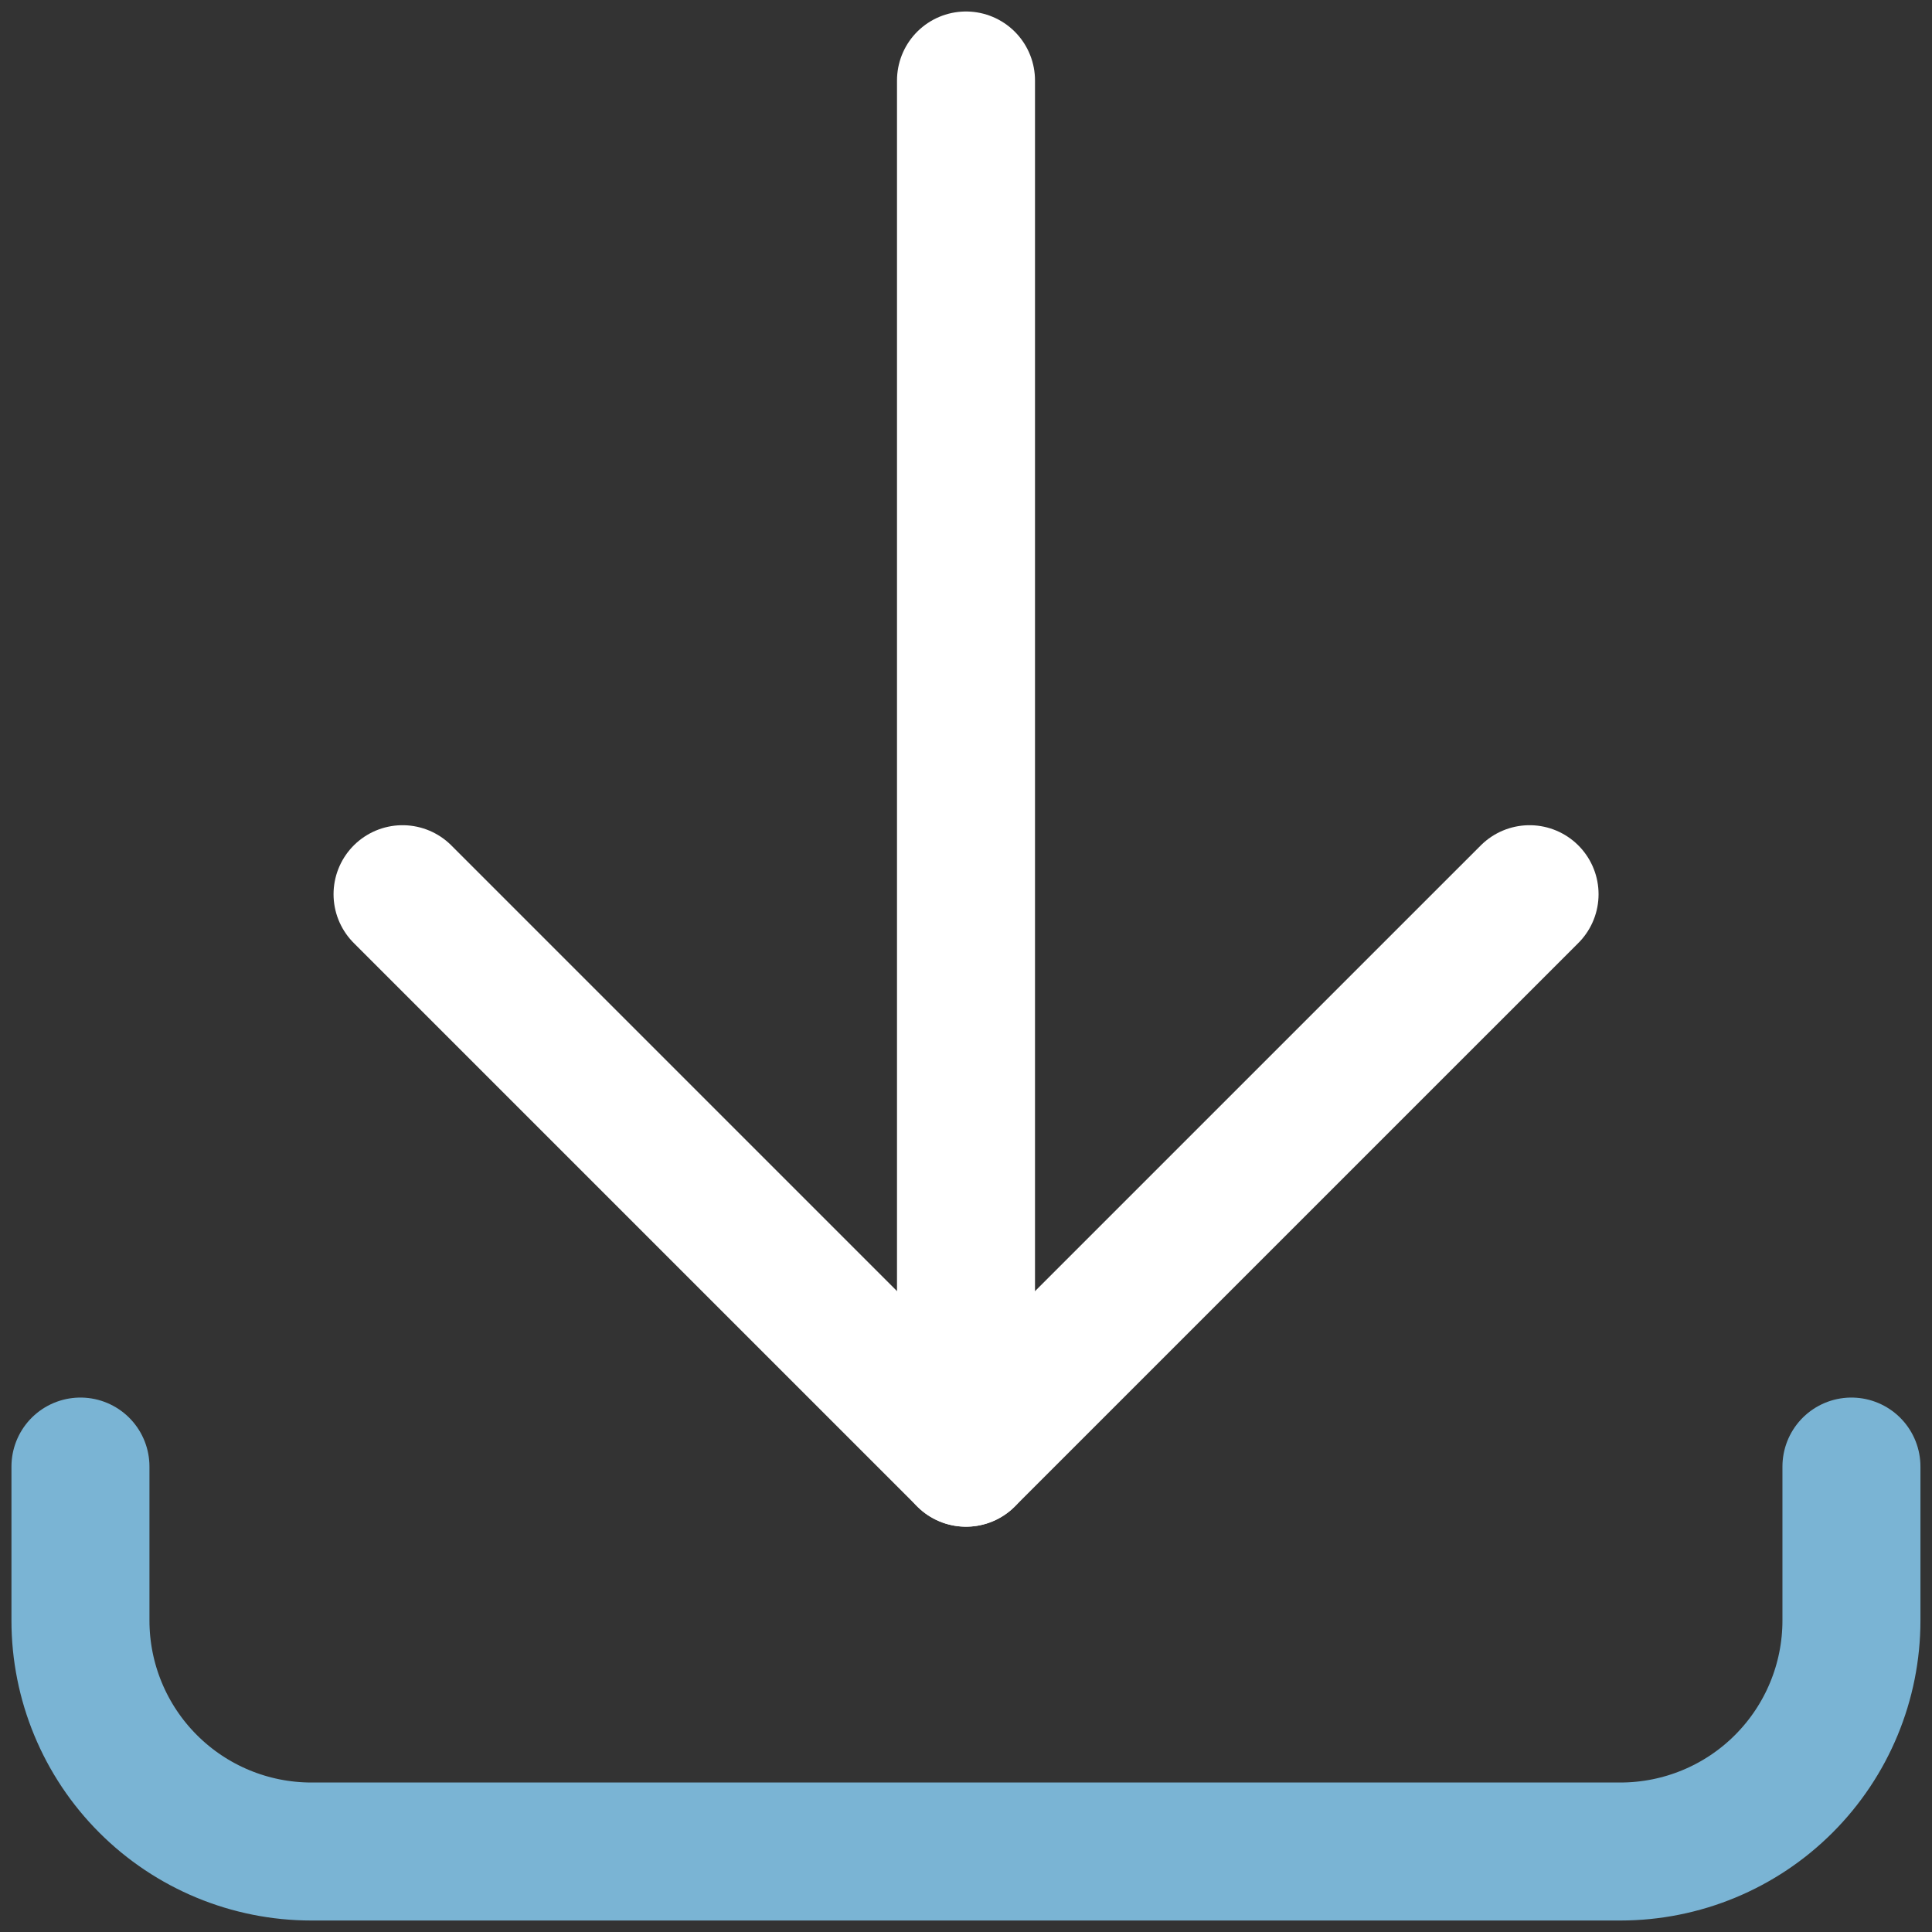
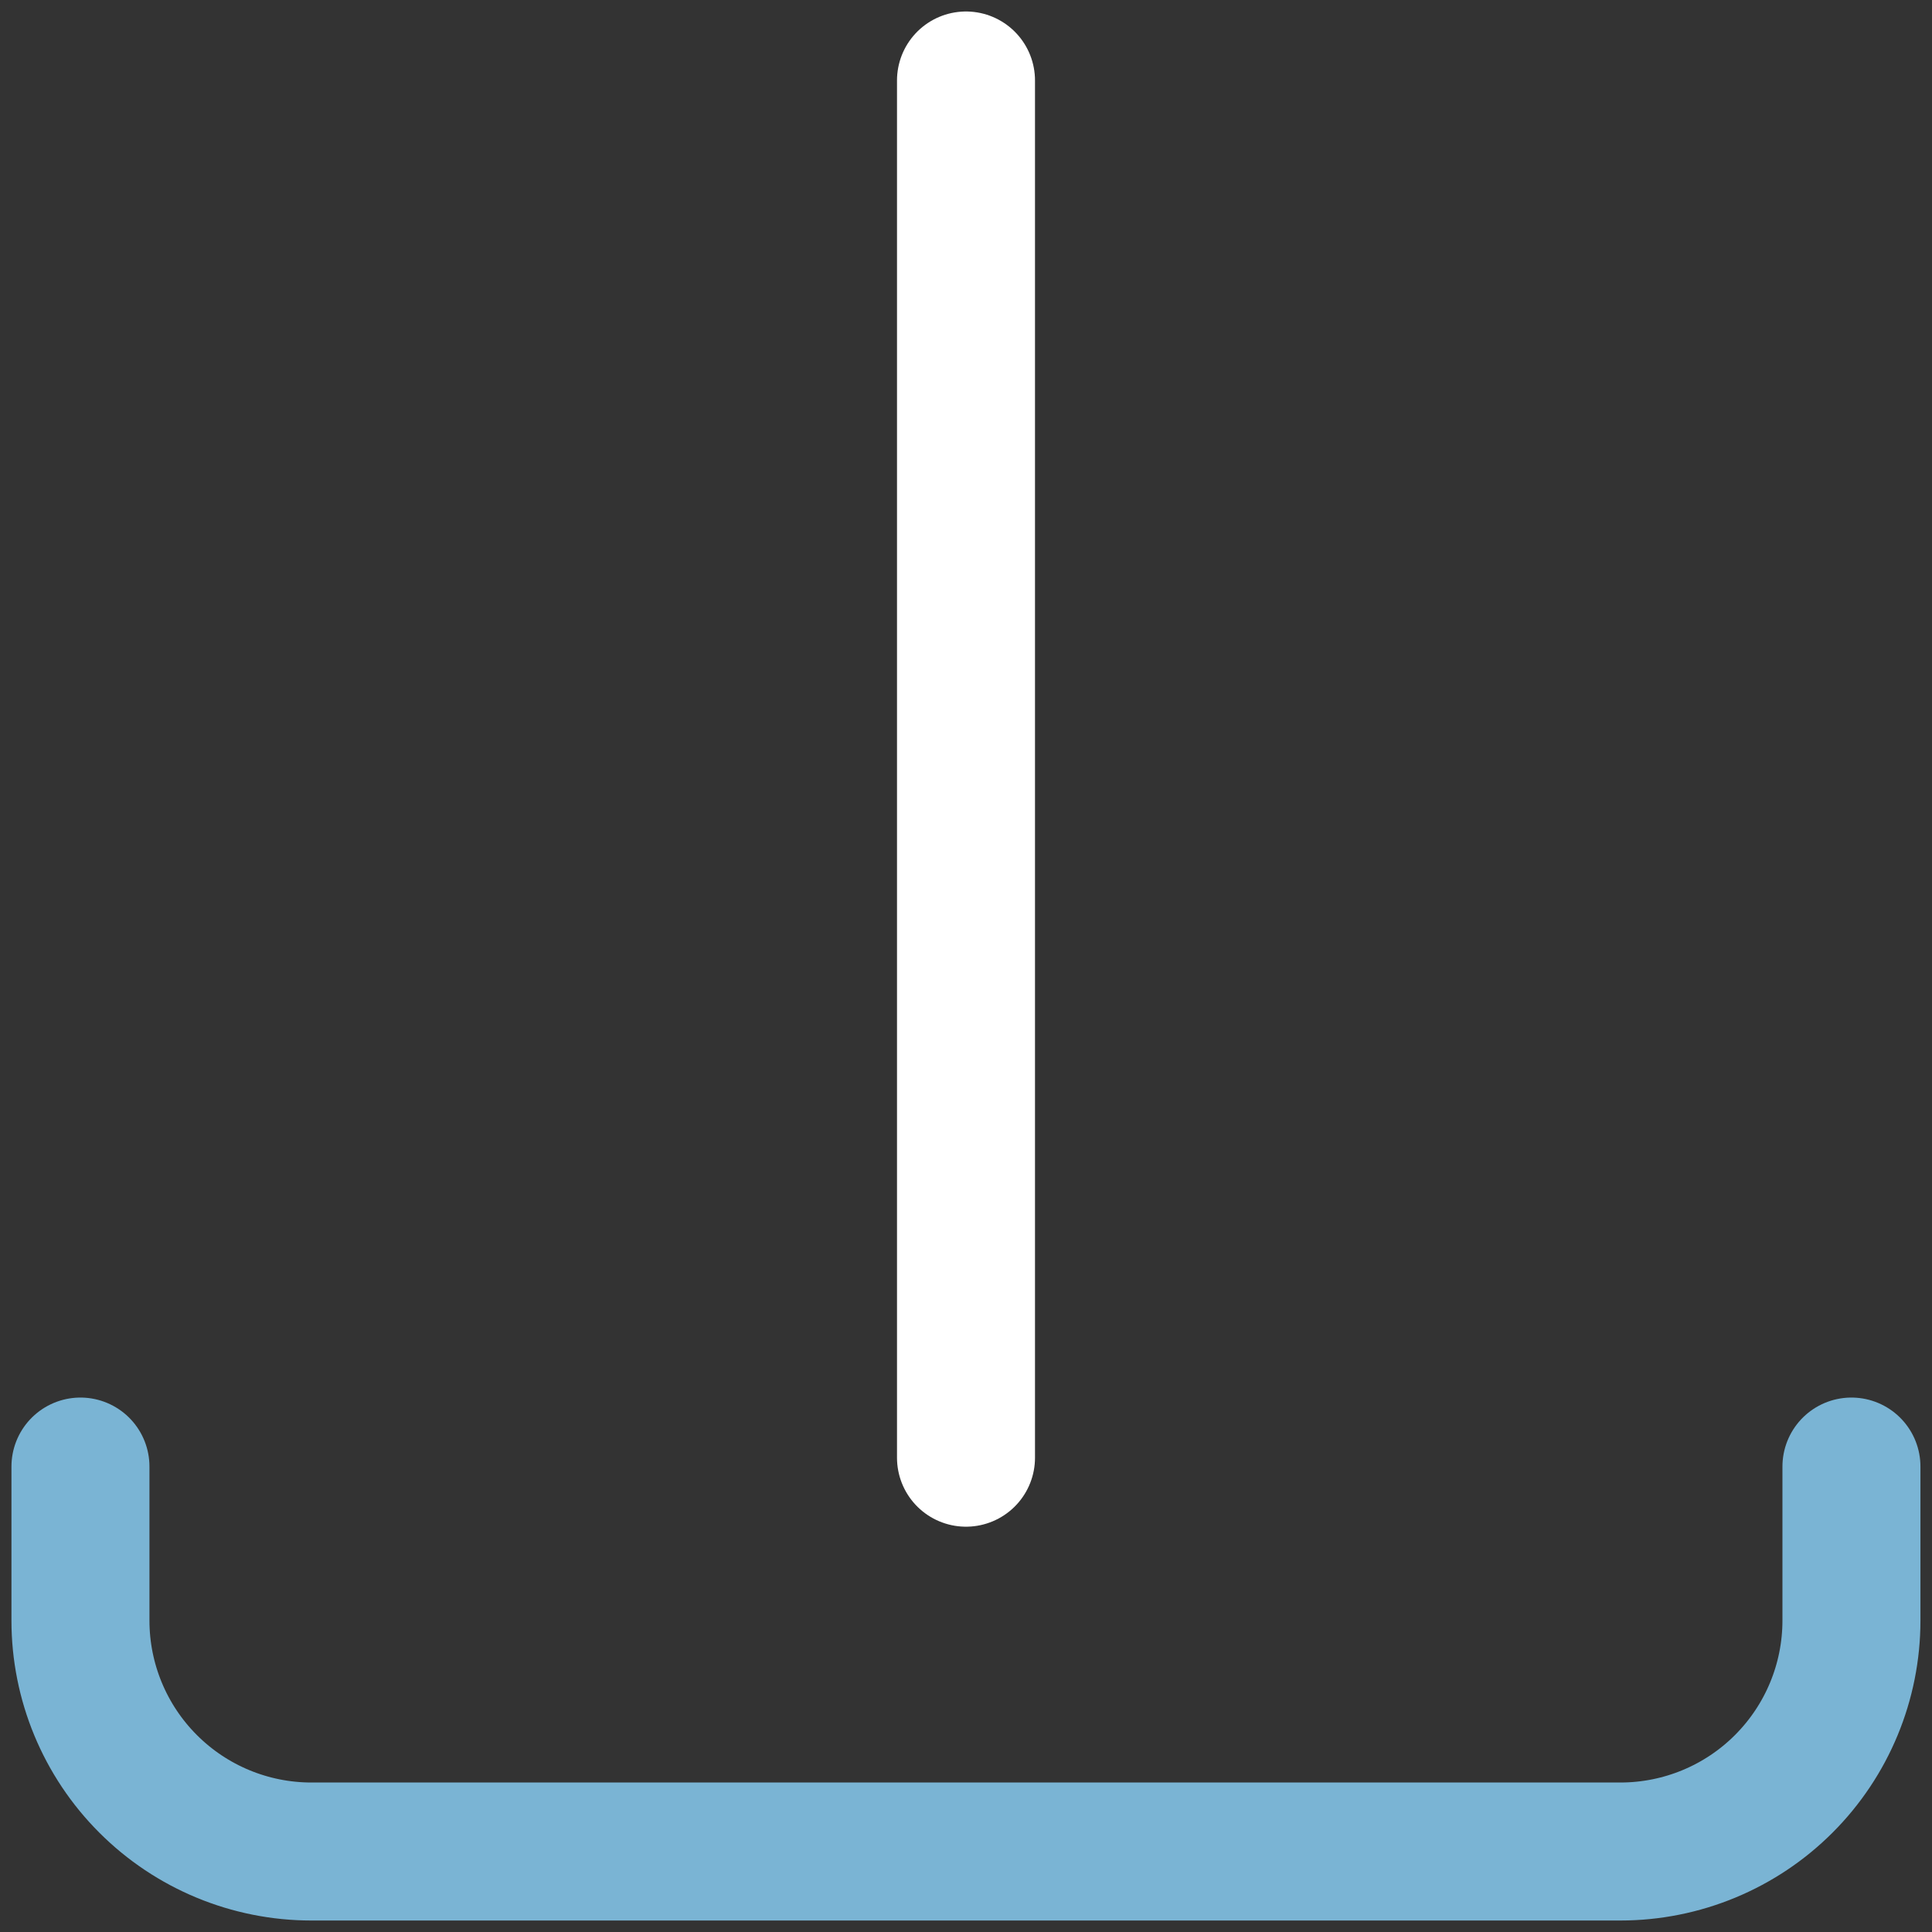
<svg xmlns="http://www.w3.org/2000/svg" width="56" height="56" viewBox="0 0 56 56" fill="none">
  <rect x="0" y="0" width="56" height="56" fill="#333333" stroke="none" />
  <g clip-path="url(#clip0_385_4097)">
    <path d="M53.665 42.509V46.972C53.665 48.748 52.959 50.45 51.704 51.705C50.449 52.961 48.746 53.666 46.971 53.667H9.026C7.251 53.667 5.548 52.962 4.293 51.706C3.037 50.451 2.332 48.748 2.332 46.972V42.509" stroke="#7AB4D4" stroke-width="4" stroke-linecap="round" stroke-linejoin="round" />
    <path d="M28 42.252V2.333" stroke="white" stroke-width="4" stroke-linecap="round" stroke-linejoin="round" />
-     <path d="M44.335 25.919L28.001 42.252L11.668 25.919" stroke="white" stroke-width="4" stroke-linecap="round" stroke-linejoin="round" />
  </g>
  <defs>
    <clipPath id="clip0_385_4097">
      <rect width="56" height="56" fill="white" />
    </clipPath>
  </defs>
</svg>